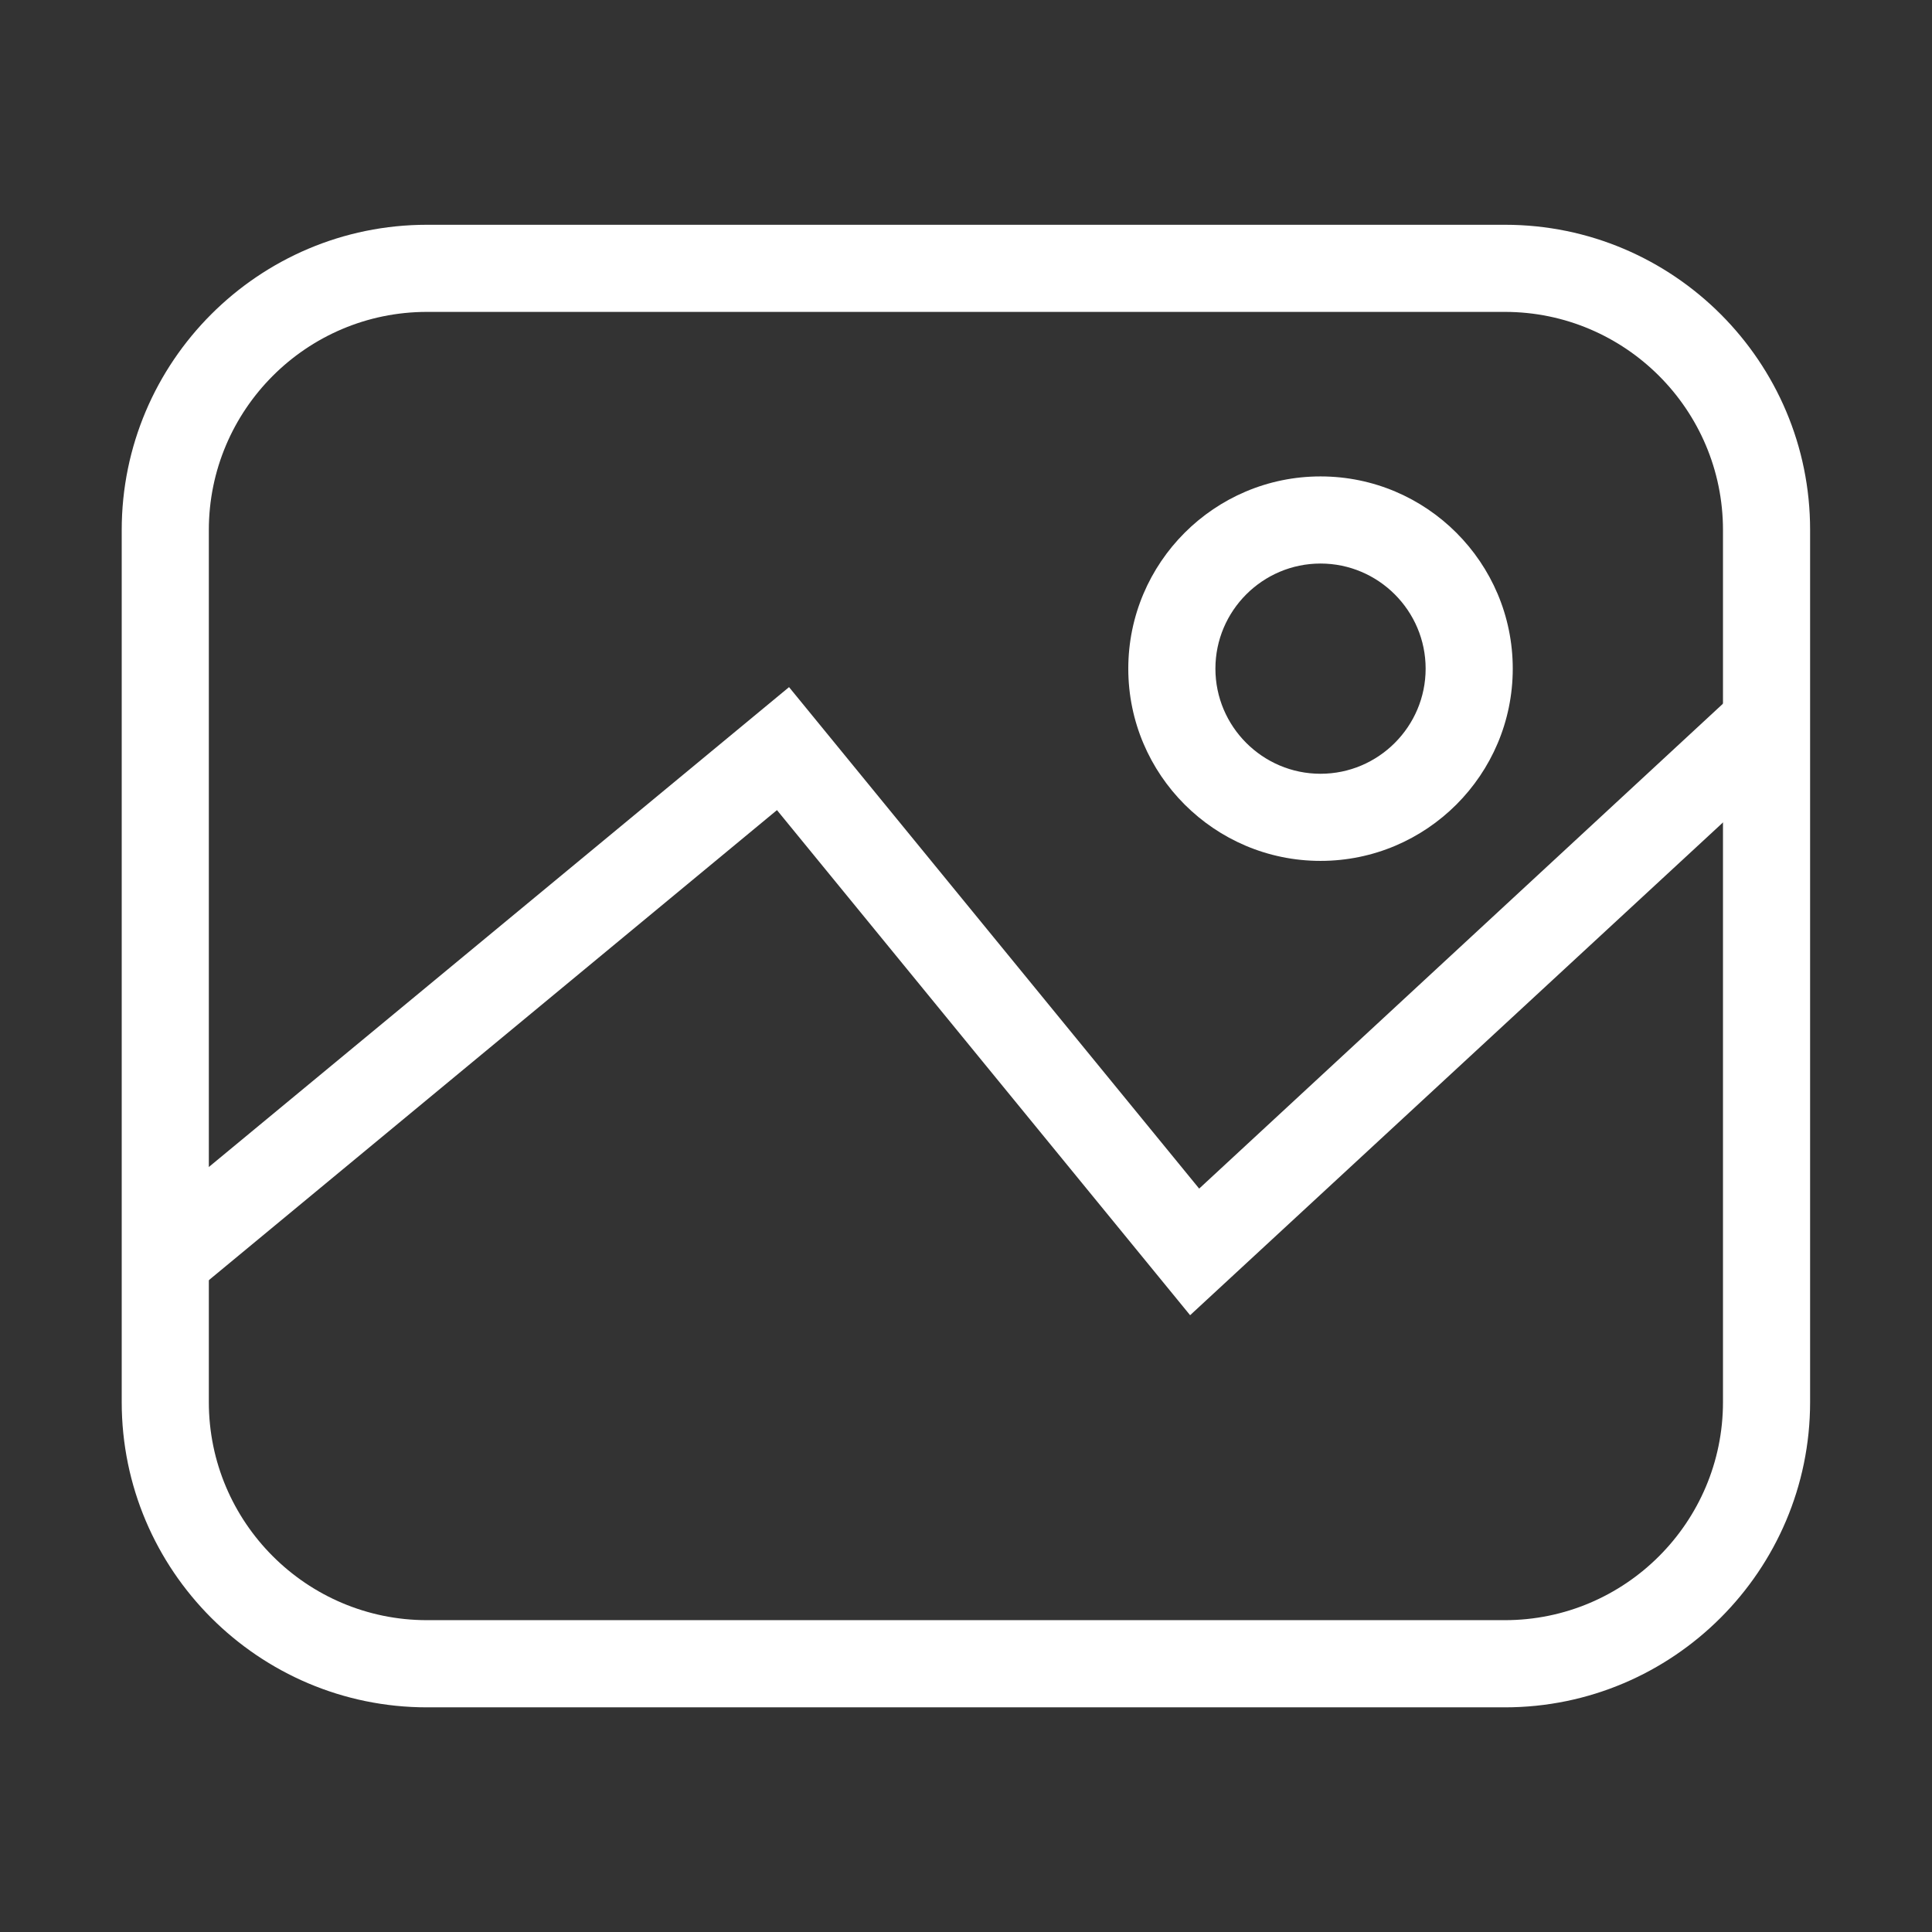
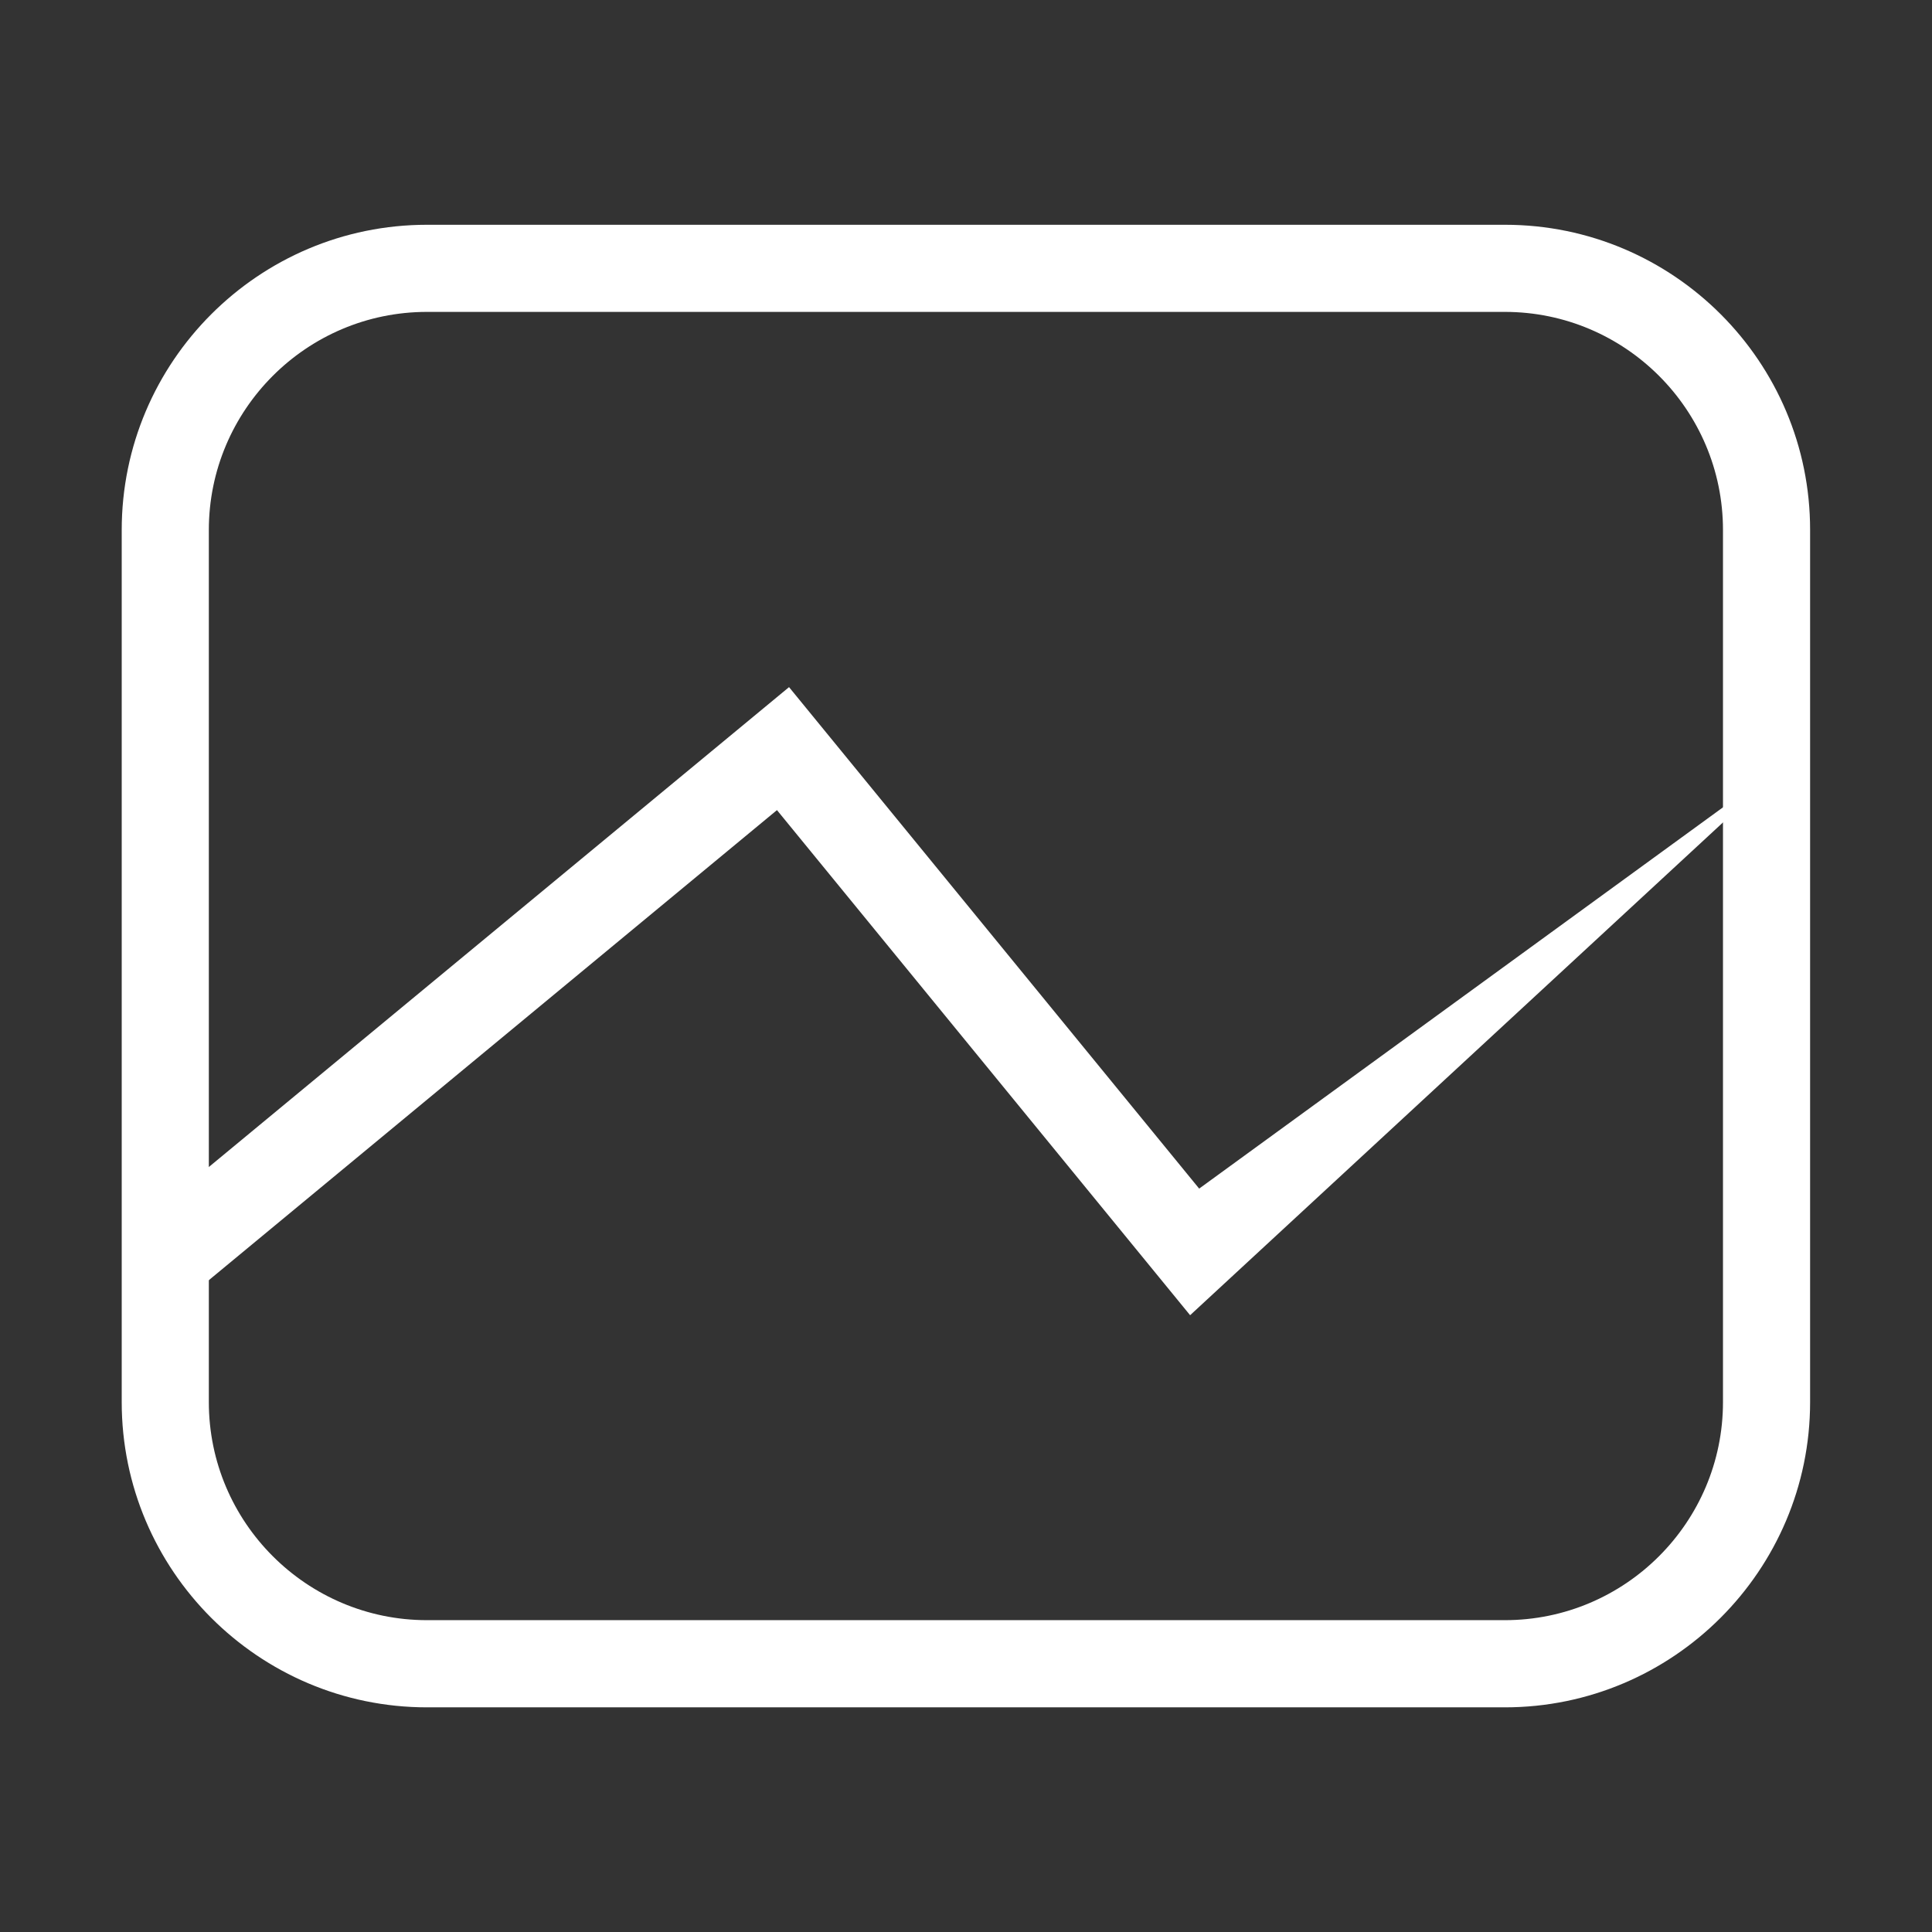
<svg xmlns="http://www.w3.org/2000/svg" width="32" height="32" viewBox="0 0 32 32" fill="none">
  <rect x="0" y="0" width="32" height="32" fill="#333333" stroke="none" />
-   <path d="M19.712 21.784L12.869 13.418L3.2 21.418L2.278 20.306L13.069 11.381L19.862 19.687L28.834 11.381L29.809 12.447L19.712 21.784Z" fill="white" />
-   <path d="M21.872 14.259C20.116 14.259 18.688 12.831 18.688 11.075C18.688 9.319 20.116 7.891 21.872 7.891C23.628 7.891 25.056 9.319 25.056 11.075C25.056 12.831 23.628 14.259 21.872 14.259ZM21.872 9.334C20.913 9.334 20.131 10.116 20.131 11.075C20.131 12.034 20.913 12.816 21.872 12.816C22.831 12.816 23.613 12.034 23.613 11.075C23.613 10.116 22.831 9.334 21.872 9.334Z" fill="white" />
+   <path d="M19.712 21.784L12.869 13.418L3.2 21.418L2.278 20.306L13.069 11.381L19.862 19.687L29.809 12.447L19.712 21.784Z" fill="white" />
  <path d="M24.928 3.723H7.072C4.284 3.723 2.016 5.991 2.016 8.779V23.223C2.016 26.01 4.284 28.279 7.072 28.279H24.925C27.712 28.279 29.981 26.01 29.981 23.223V8.779C29.984 5.991 27.716 3.723 24.928 3.723ZM28.538 23.223C28.538 25.213 26.919 26.835 24.925 26.835H7.072C5.081 26.835 3.459 25.216 3.459 23.223V8.779C3.459 6.788 5.078 5.166 7.072 5.166H24.925C26.916 5.166 28.538 6.785 28.538 8.779V23.223Z" fill="white" />
</svg>